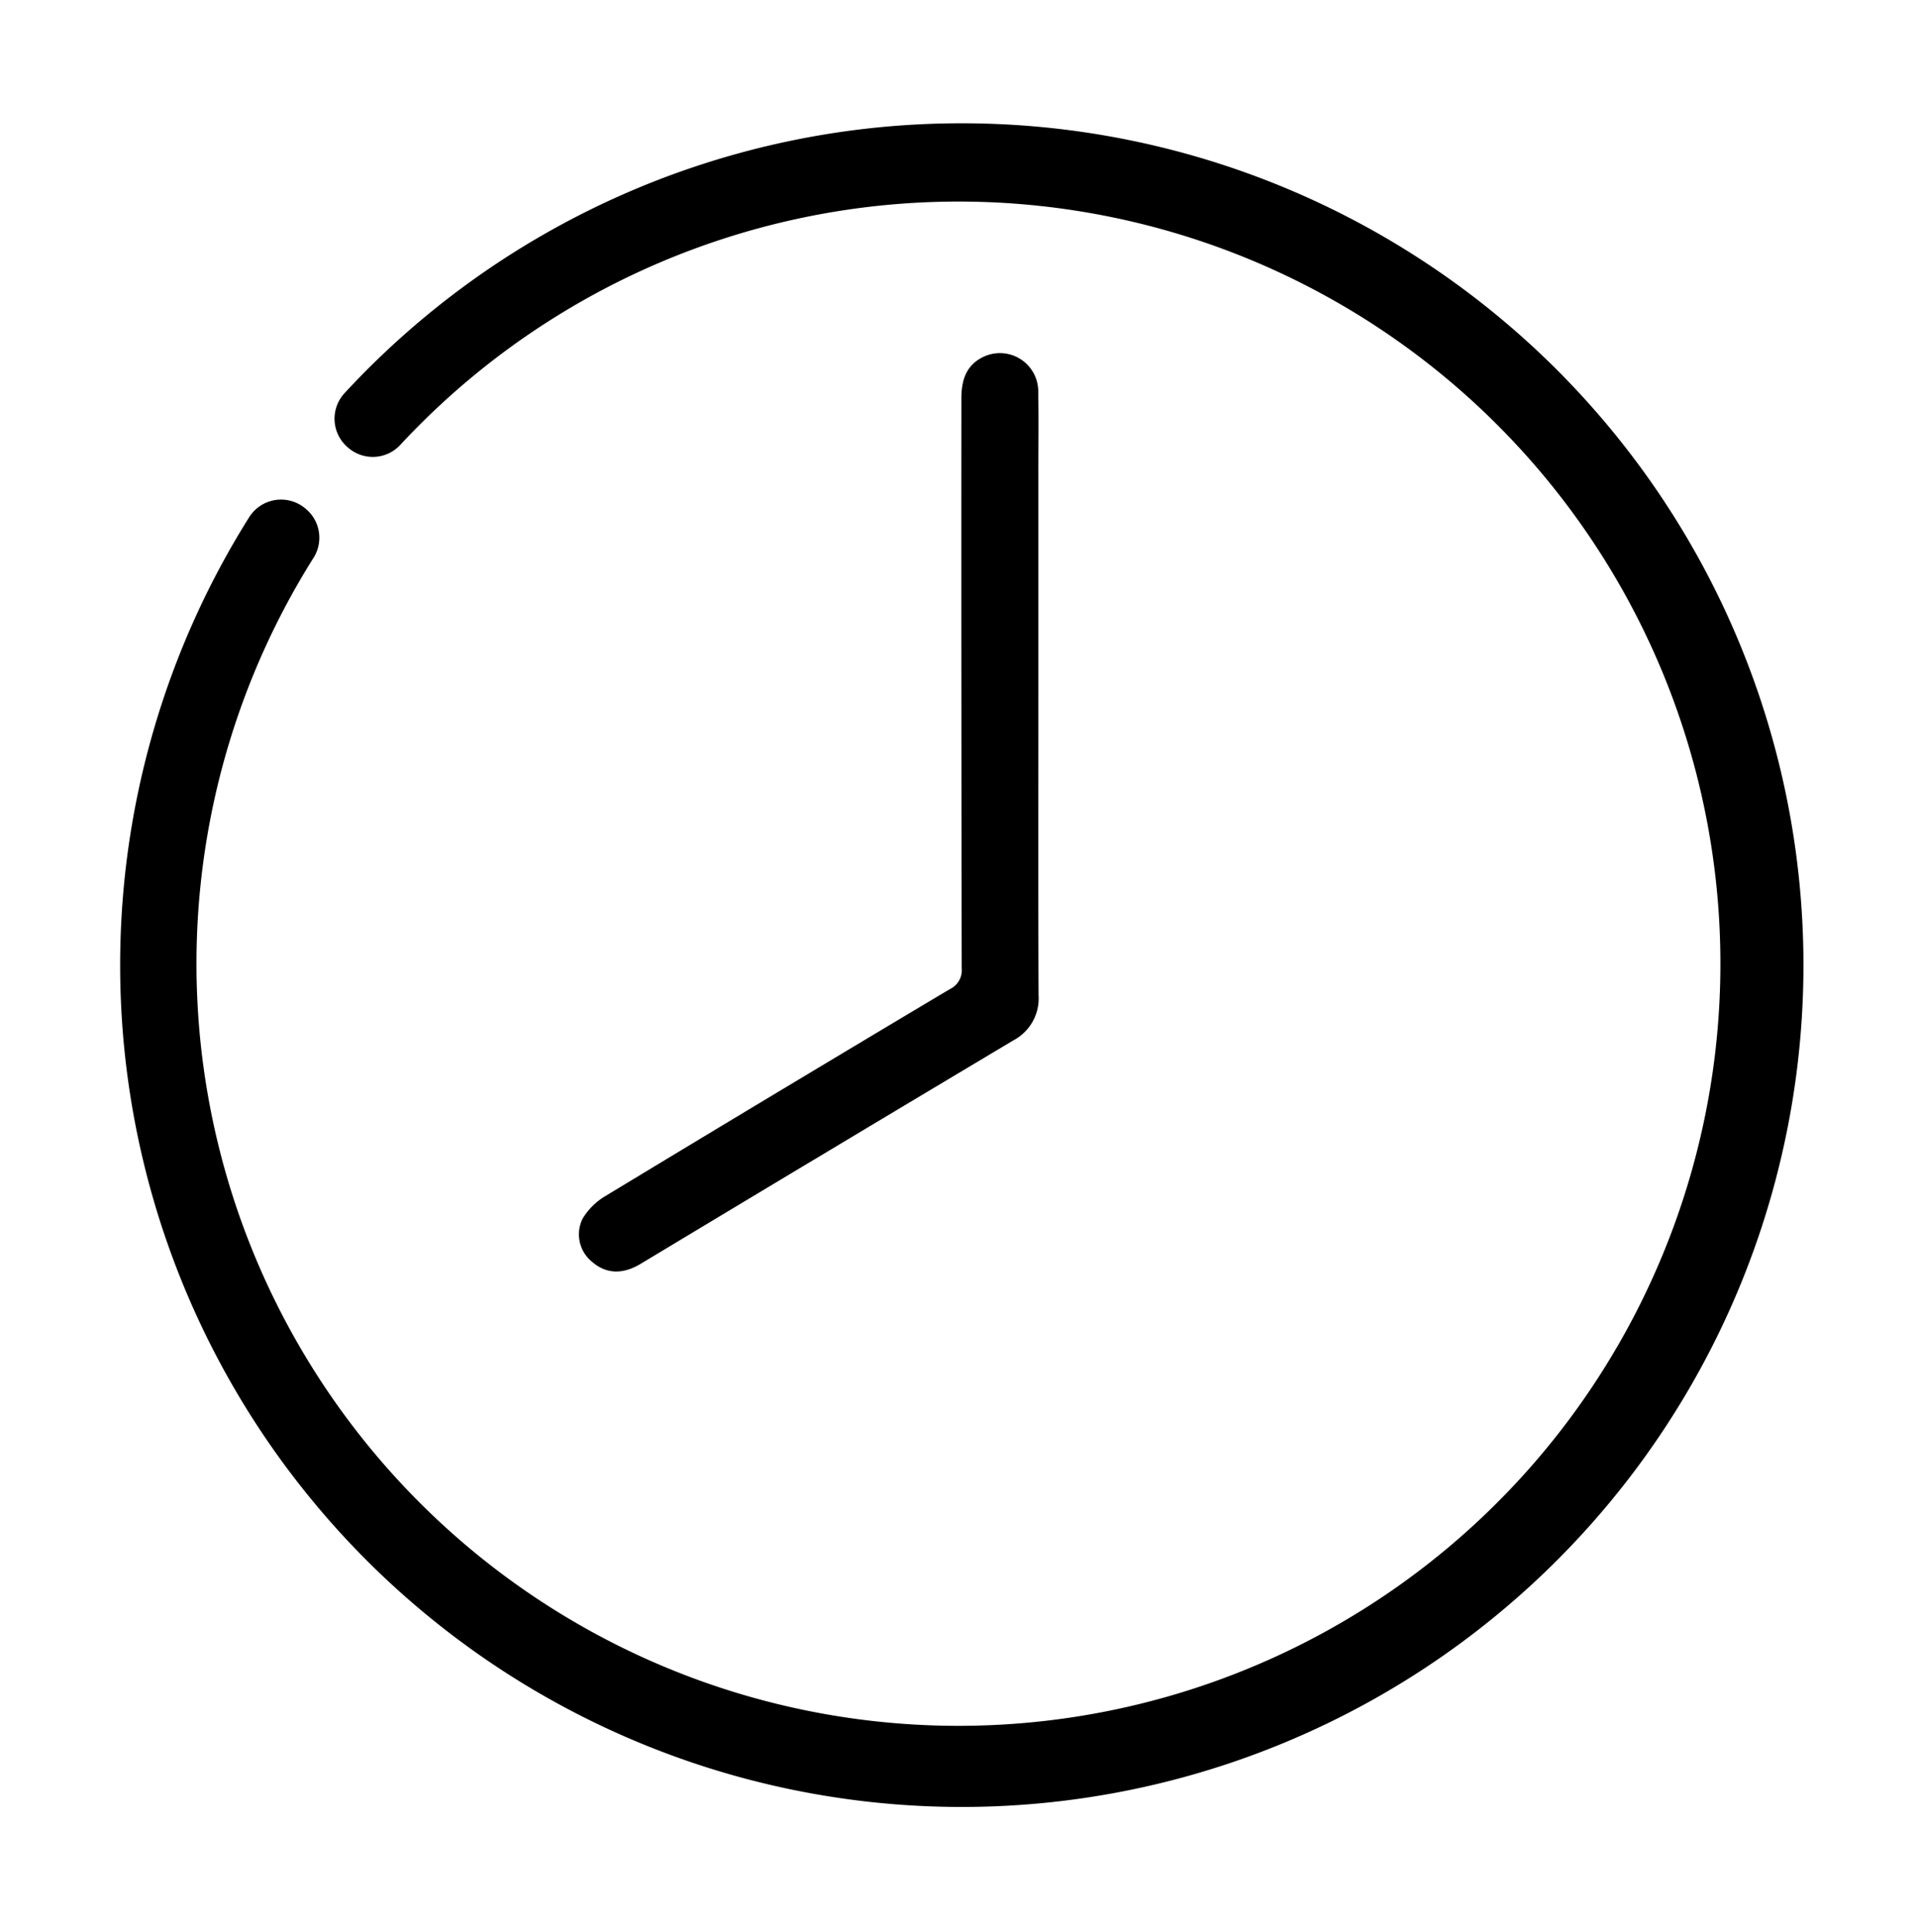
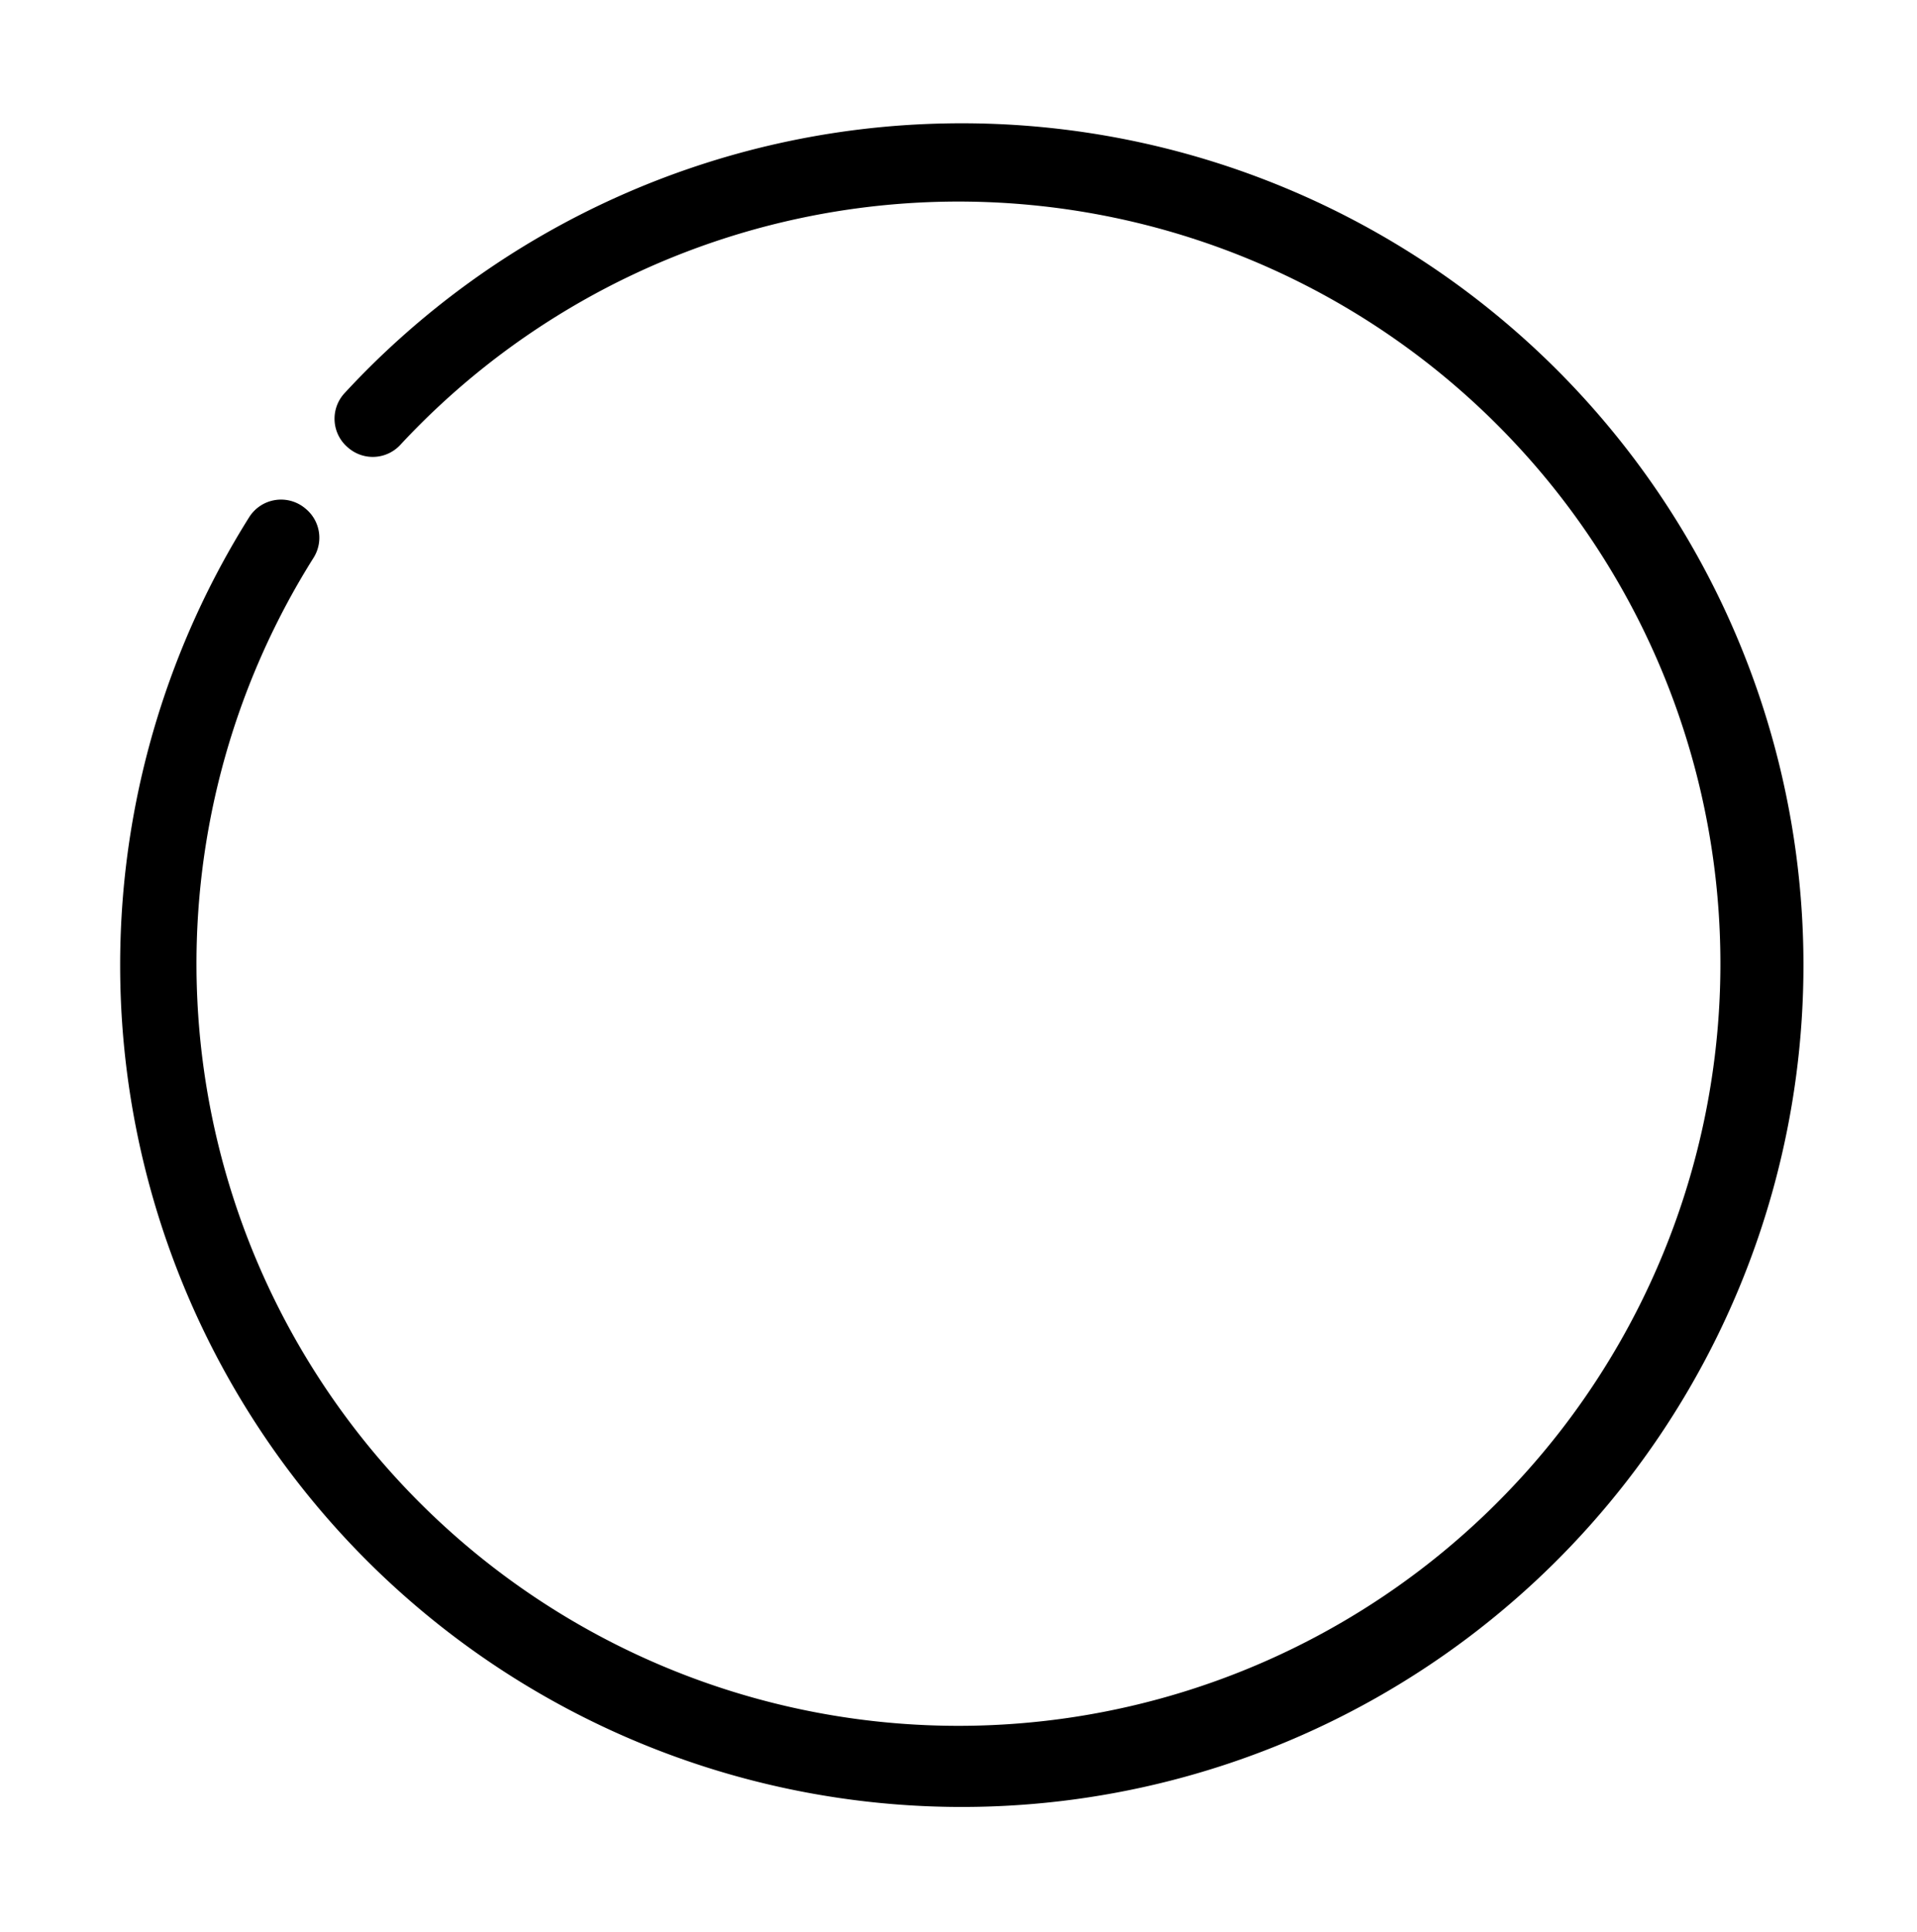
<svg xmlns="http://www.w3.org/2000/svg" viewBox="0 0 264 266">
  <title>Монтажная область 4011</title>
  <g id="b6d70261-0714-4dbf-98a6-9e1a9e503428" data-name="главная">
    <path d="M130.281,16.994A115.594,115.594,0,0,0,47.438,54.145,5.183,5.183,0,0,0,47.97,61.663l.081.067a5.165,5.165,0,0,0,7.08-.482,104.934,104.934,0,1,1-11.944,15.539,5.174,5.174,0,0,0-1.089-6.738l-.088-.073a5.189,5.189,0,0,0-7.683,1.216A115.908,115.908,0,1,0,130.281,16.994Z" />
-     <path d="M143,95.976c0,13.684-.032,27.369.026,41.053a6.52,6.52,0,0,1-3.436,6.194Q113.874,158.57,88.218,174.017c-2.509,1.504-4.781,1.379-6.7-.3a4.863,4.863,0,0,1-1.288-5.921,9.061,9.061,0,0,1,3.094-3.089q23.697-14.344,47.491-28.524a2.858,2.858,0,0,0,1.629-2.839q-.07-39.24-.046-78.48c-.002-2.574.69-4.705,3.21-5.811a5.281,5.281,0,0,1,7.374,5.002c.07,3.529.017,7.059.018,10.589Q143.001,80.309,143,95.976Z" />
  </g>
</svg>